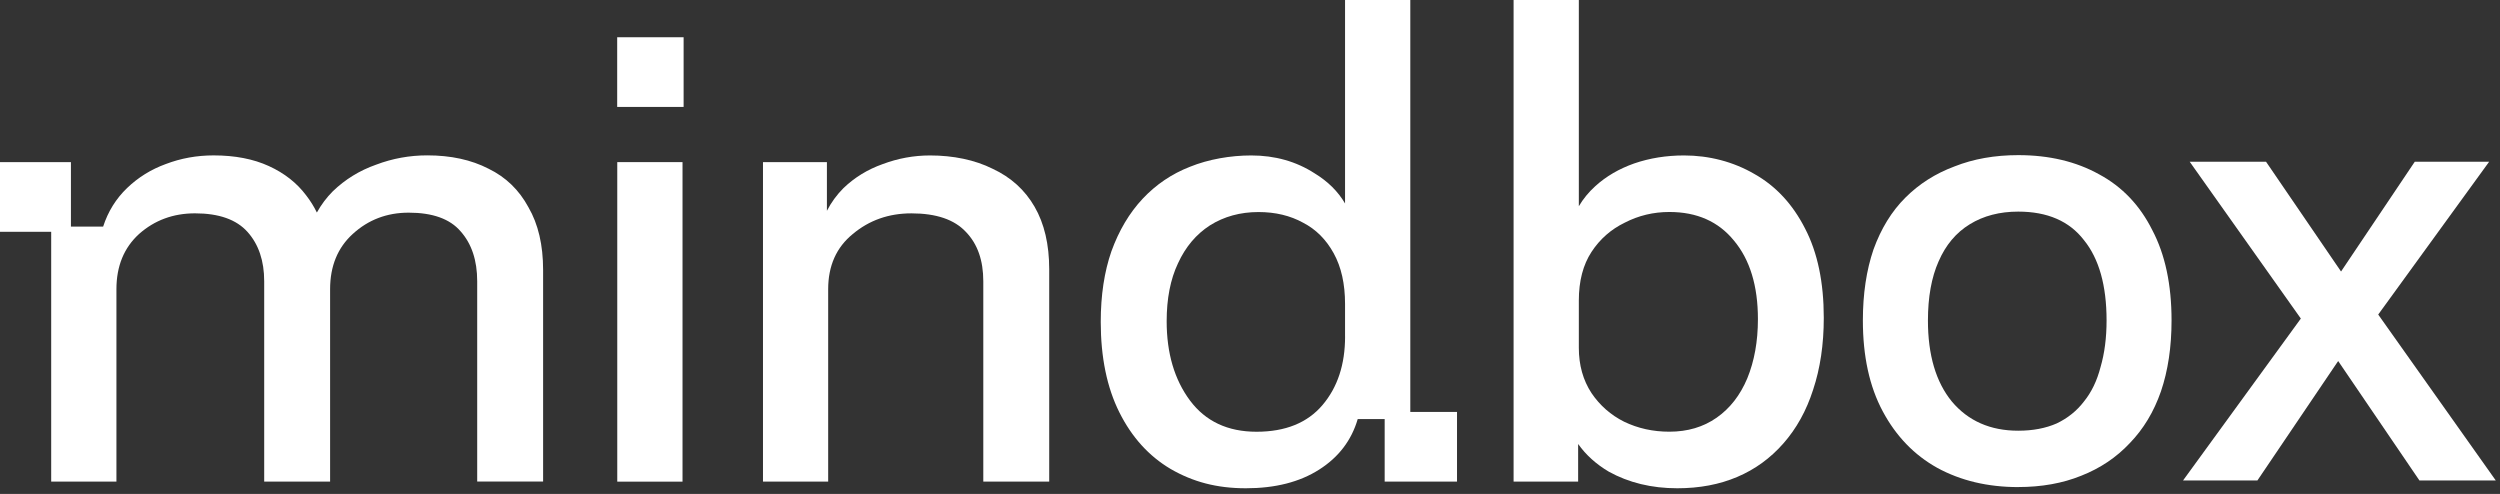
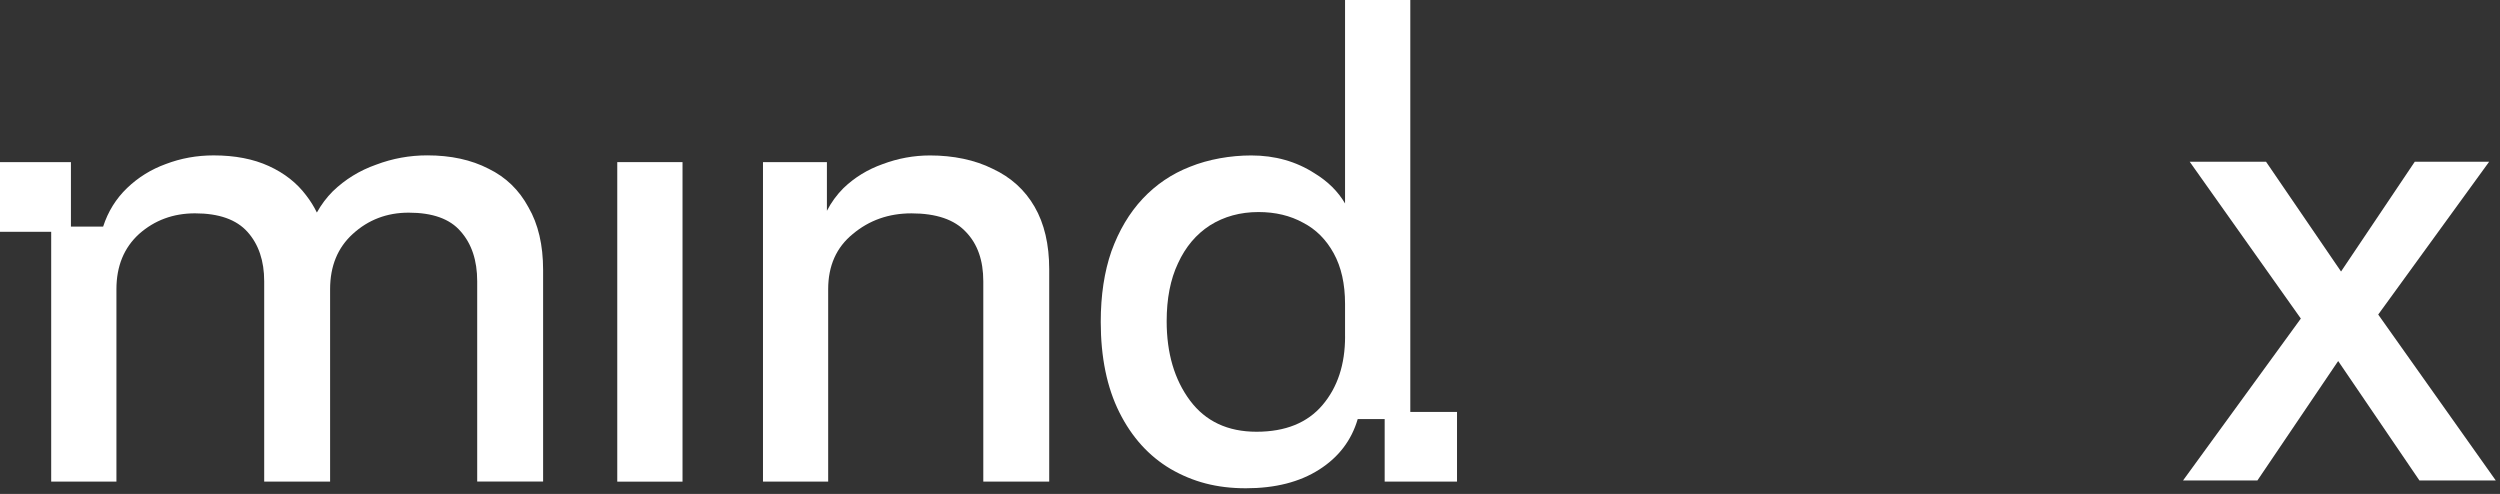
<svg xmlns="http://www.w3.org/2000/svg" width="248" height="49" viewBox="0 0 248 49" fill="none">
  <rect x="0" y="0" width="248" height="49" fill="#333333" stroke="none" />
  <path fill-rule="evenodd" clip-rule="evenodd" d="M130.856 46.587C132.794 45.357 134.068 43.683 134.686 41.57H137.359V47.777H144.536V40.865H139.902V0H133.429V20.184C132.735 18.996 131.732 18.002 130.422 17.202C128.588 16.015 126.483 15.42 124.119 15.42C122.081 15.42 119.893 15.794 118.044 16.544C116.239 17.248 114.678 18.304 113.355 19.712C112.035 21.119 111.002 22.861 110.252 24.928C109.548 26.955 109.194 29.287 109.194 31.929C109.194 35.452 109.81 38.445 111.043 40.909C112.274 43.373 113.97 45.245 116.126 46.521C118.332 47.798 120.684 48.436 123.591 48.436C126.498 48.436 128.921 47.821 130.856 46.587ZM133.429 30.147V33.381L133.426 33.384H133.432C133.432 36.159 132.685 38.427 131.187 40.187C129.689 41.947 127.509 42.829 124.648 42.829C121.788 42.829 119.585 41.794 118.044 39.727C116.503 37.654 115.733 35.035 115.733 31.866C115.733 29.62 116.106 27.706 116.857 26.121C117.604 24.491 118.66 23.24 120.025 22.358C121.431 21.475 123.041 21.035 124.844 21.035C126.518 21.035 127.992 21.389 129.269 22.093C130.545 22.752 131.555 23.764 132.305 25.129C133.056 26.492 133.429 28.166 133.429 30.147Z" fill="white" />
  <path d="M12.608 18.652C11.507 19.71 10.716 20.984 10.23 22.482H7.036V16.082H0V22.994H5.078V47.776H11.55V28.69C11.55 26.401 12.298 24.575 13.796 23.21C15.334 21.847 17.186 21.163 19.342 21.163C21.72 21.163 23.456 21.778 24.558 23.011C25.656 24.242 26.208 25.872 26.208 27.896V47.776H32.746V28.69C32.746 26.401 33.494 24.575 34.992 23.21C36.53 21.801 38.382 21.096 40.538 21.096C42.916 21.096 44.63 21.712 45.688 22.945C46.786 24.176 47.338 25.829 47.338 27.896V47.77H53.876V26.772C53.876 24.308 53.393 22.235 52.424 20.564C51.499 18.848 50.182 17.571 48.462 16.735C46.746 15.852 44.719 15.412 42.387 15.412C40.627 15.412 38.934 15.72 37.304 16.338C35.673 16.913 34.244 17.79 33.011 18.98C32.389 19.604 31.864 20.305 31.434 21.084C31.142 20.484 30.787 19.915 30.369 19.377C29.443 18.144 28.212 17.177 26.671 16.473C25.133 15.769 23.304 15.415 21.191 15.415C19.52 15.415 17.936 15.703 16.438 16.275C14.986 16.804 13.71 17.594 12.608 18.652Z" fill="white" />
-   <path d="M61.233 16.082V47.779H67.706V16.082H61.233Z" fill="white" />
+   <path d="M61.233 16.082V47.779H67.706V16.082H61.233" fill="white" />
  <path d="M75.688 47.778V16.081H82.029V20.913C82.461 20.074 83.01 19.323 83.676 18.657C84.78 17.599 86.071 16.809 87.558 16.28C89.082 15.707 90.654 15.42 92.262 15.42C94.55 15.42 96.709 15.86 98.469 16.742C100.272 17.579 101.661 18.833 102.629 20.506C103.598 22.177 104.082 24.25 104.082 26.714V47.778H97.543V27.898C97.543 25.831 96.971 24.201 95.823 23.013C94.68 21.78 92.874 21.165 90.41 21.165C88.164 21.165 86.226 21.849 84.599 23.212C82.972 24.534 82.155 26.36 82.155 28.692V47.778H75.688Z" fill="white" />
-   <path fill-rule="evenodd" clip-rule="evenodd" d="M150.148 47.778V47.775H156.551V44.043C157.325 45.132 158.338 46.046 159.588 46.786C161.572 47.884 163.837 48.436 166.39 48.436C168.59 48.436 170.571 48.062 172.333 47.312C174.096 46.564 175.611 45.463 176.891 44.011C178.214 42.516 179.199 40.73 179.861 38.663C180.565 36.547 180.919 34.172 180.919 31.53C180.919 28.008 180.303 25.06 179.07 22.683C177.84 20.262 176.163 18.459 174.053 17.269C171.943 16.038 169.536 15.42 167.054 15.42C165.301 15.42 163.654 15.684 162.112 16.213C160.614 16.742 159.332 17.49 158.262 18.459C157.6 19.058 157.053 19.724 156.62 20.458V0H150.148V47.775H150.143L150.148 47.778ZM156.62 34.503C156.62 36.222 157.04 37.717 157.877 38.994C158.713 40.227 159.792 41.173 161.111 41.832C162.477 42.493 163.973 42.824 165.602 42.824C167.405 42.824 168.969 42.361 170.292 41.435C171.615 40.509 172.624 39.212 173.328 37.539C174.033 35.822 174.386 33.861 174.386 31.662C174.386 28.361 173.593 25.762 172.008 23.867C170.468 21.975 168.334 21.029 165.602 21.029C164.018 21.029 162.543 21.383 161.178 22.087C159.812 22.749 158.713 23.715 157.877 24.991C157.04 26.268 156.62 27.875 156.62 29.81V34.497H156.623L156.62 34.503Z" fill="white" />
-   <path d="M61.225 3.695H67.814V10.607H61.225V3.695Z" fill="white" />
-   <path fill-rule="evenodd" clip-rule="evenodd" d="M200.208 48.319C197.177 48.319 194.501 47.68 192.172 46.409C189.889 45.136 188.089 43.27 186.772 40.811C185.453 38.353 184.797 35.346 184.797 31.789C184.797 29.155 185.148 26.806 185.852 24.742C186.6 22.68 187.649 20.964 189.012 19.607C190.375 18.244 191.996 17.214 193.885 16.51C195.771 15.762 197.882 15.389 200.208 15.389C203.281 15.389 205.959 16.027 208.241 17.298C210.524 18.528 212.281 20.371 213.509 22.83C214.782 25.245 215.418 28.229 215.418 31.786C215.418 34.42 215.067 36.769 214.363 38.833C213.661 40.852 212.629 42.565 211.266 43.968C209.947 45.374 208.348 46.45 206.456 47.194C204.613 47.942 202.525 48.316 200.2 48.316H200.203L200.208 48.319ZM200.208 42.726C201.657 42.726 202.931 42.485 204.029 42.002C205.128 41.475 206.027 40.748 206.729 39.828C207.477 38.905 208.026 37.766 208.376 36.404C208.773 35.041 208.972 33.505 208.972 31.792C208.972 28.324 208.224 25.668 206.732 23.825C205.283 21.938 203.109 20.992 200.211 20.992C198.368 20.992 196.763 21.409 195.404 22.246C194.041 23.08 193.012 24.308 192.307 25.935C191.605 27.513 191.251 29.469 191.251 31.795C191.251 35.219 192.043 37.899 193.621 39.828C195.246 41.76 197.442 42.726 200.208 42.726Z" fill="white" />
  <path d="M231.946 35.814L240.006 47.66H247.579L235.919 31.203L246.921 16.047H239.543L232.231 26.934L224.793 16.047H217.22L228.243 31.601L216.559 47.66H223.936L231.946 35.814Z" fill="white" />
</svg>